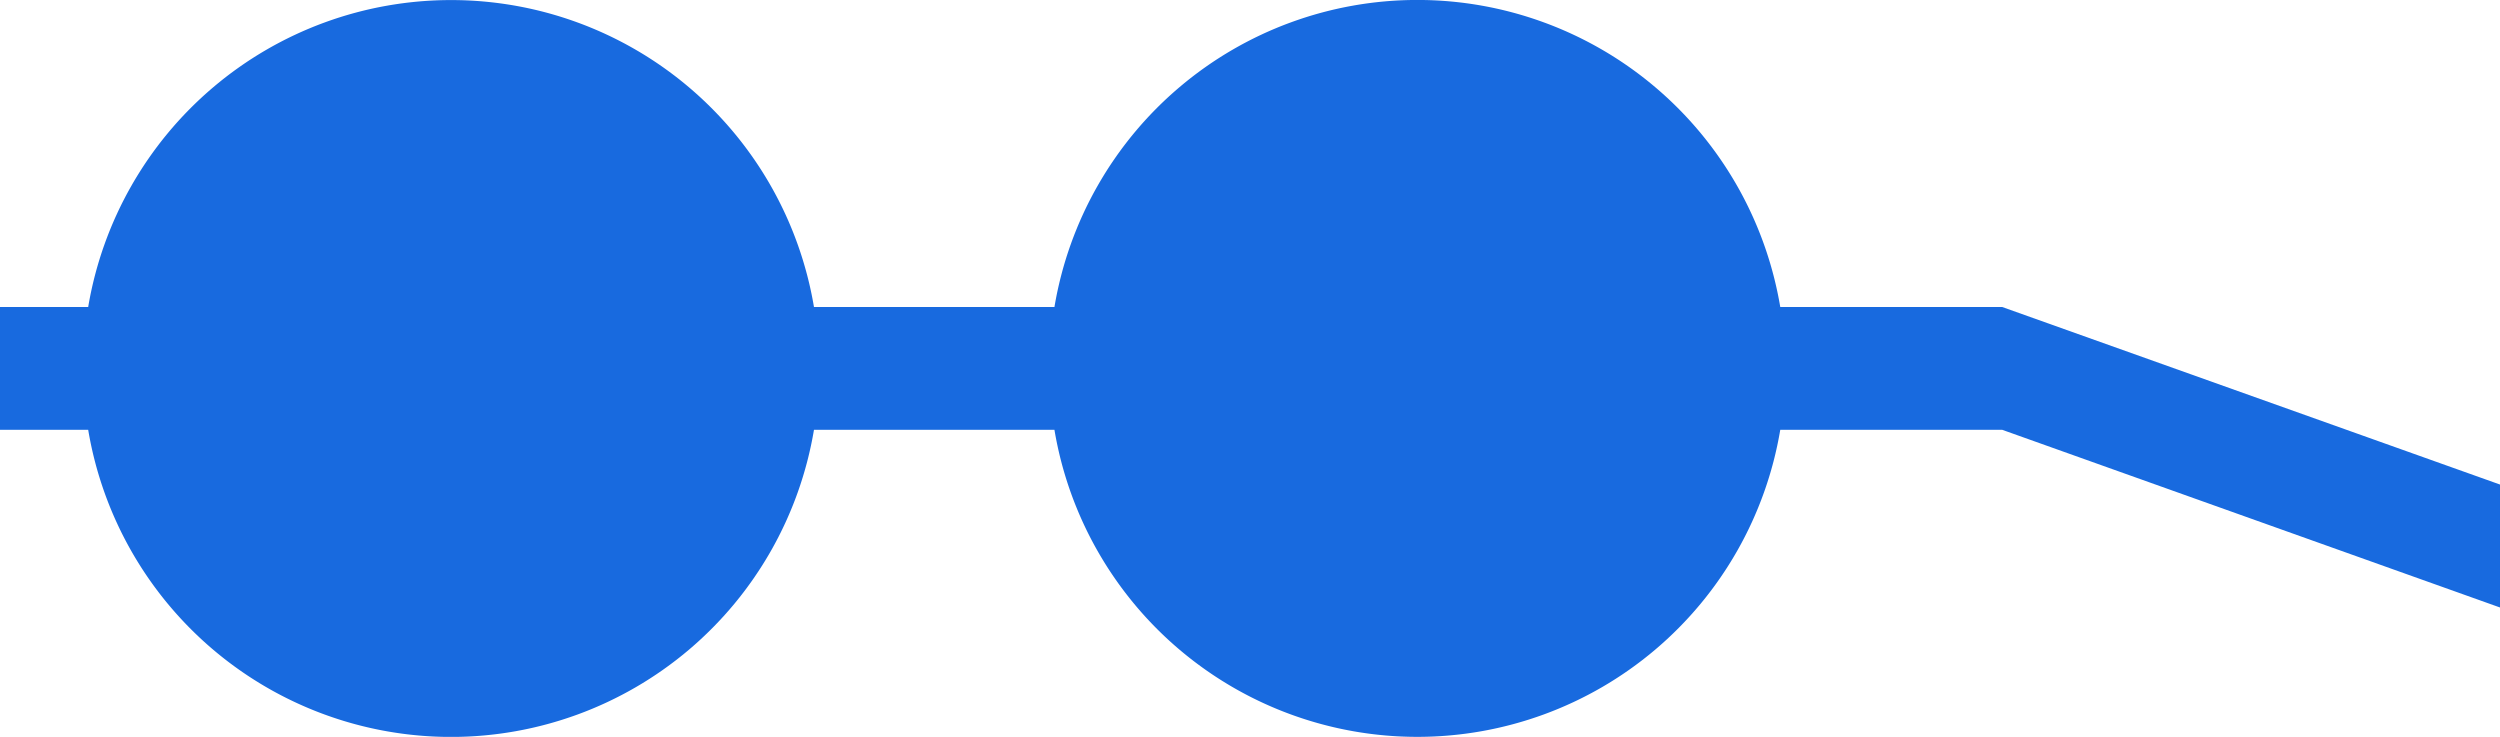
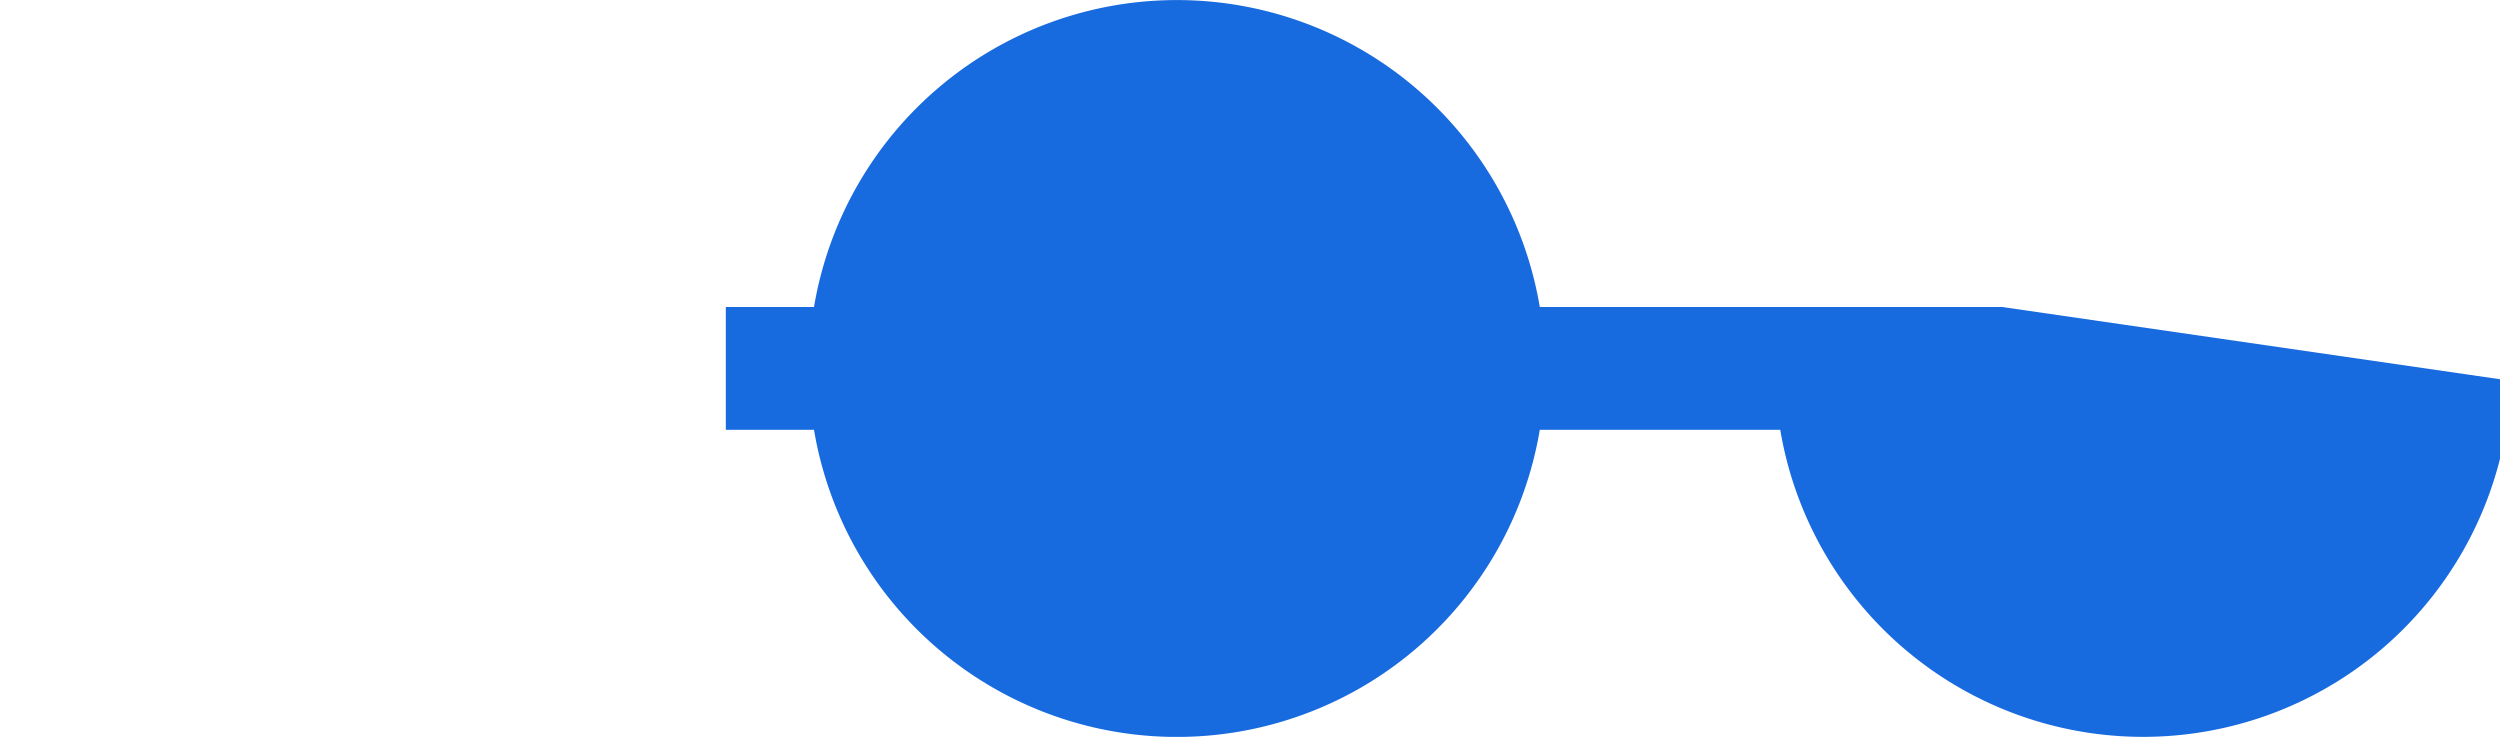
<svg xmlns="http://www.w3.org/2000/svg" width="71.578" height="21.097" viewBox="0 0 71.578 21.097">
-   <path id="Path_71564" data-name="Path 71564" d="M1152.66,219.117h-6.355a10.536,10.536,0,0,0-20.781,0h-6.885a10.536,10.536,0,0,0-20.78,0h-2.525v3.516h2.525a10.535,10.535,0,0,0,20.78,0h6.885a10.536,10.536,0,0,0,20.781,0h6.355l14.252,5.087V224.2Z" transform="translate(-1095.334 -210.327)" fill="#186adf" />
+   <path id="Path_71564" data-name="Path 71564" d="M1152.66,219.117h-6.355h-6.885a10.536,10.536,0,0,0-20.78,0h-2.525v3.516h2.525a10.535,10.535,0,0,0,20.78,0h6.885a10.536,10.536,0,0,0,20.781,0h6.355l14.252,5.087V224.2Z" transform="translate(-1095.334 -210.327)" fill="#186adf" />
</svg>